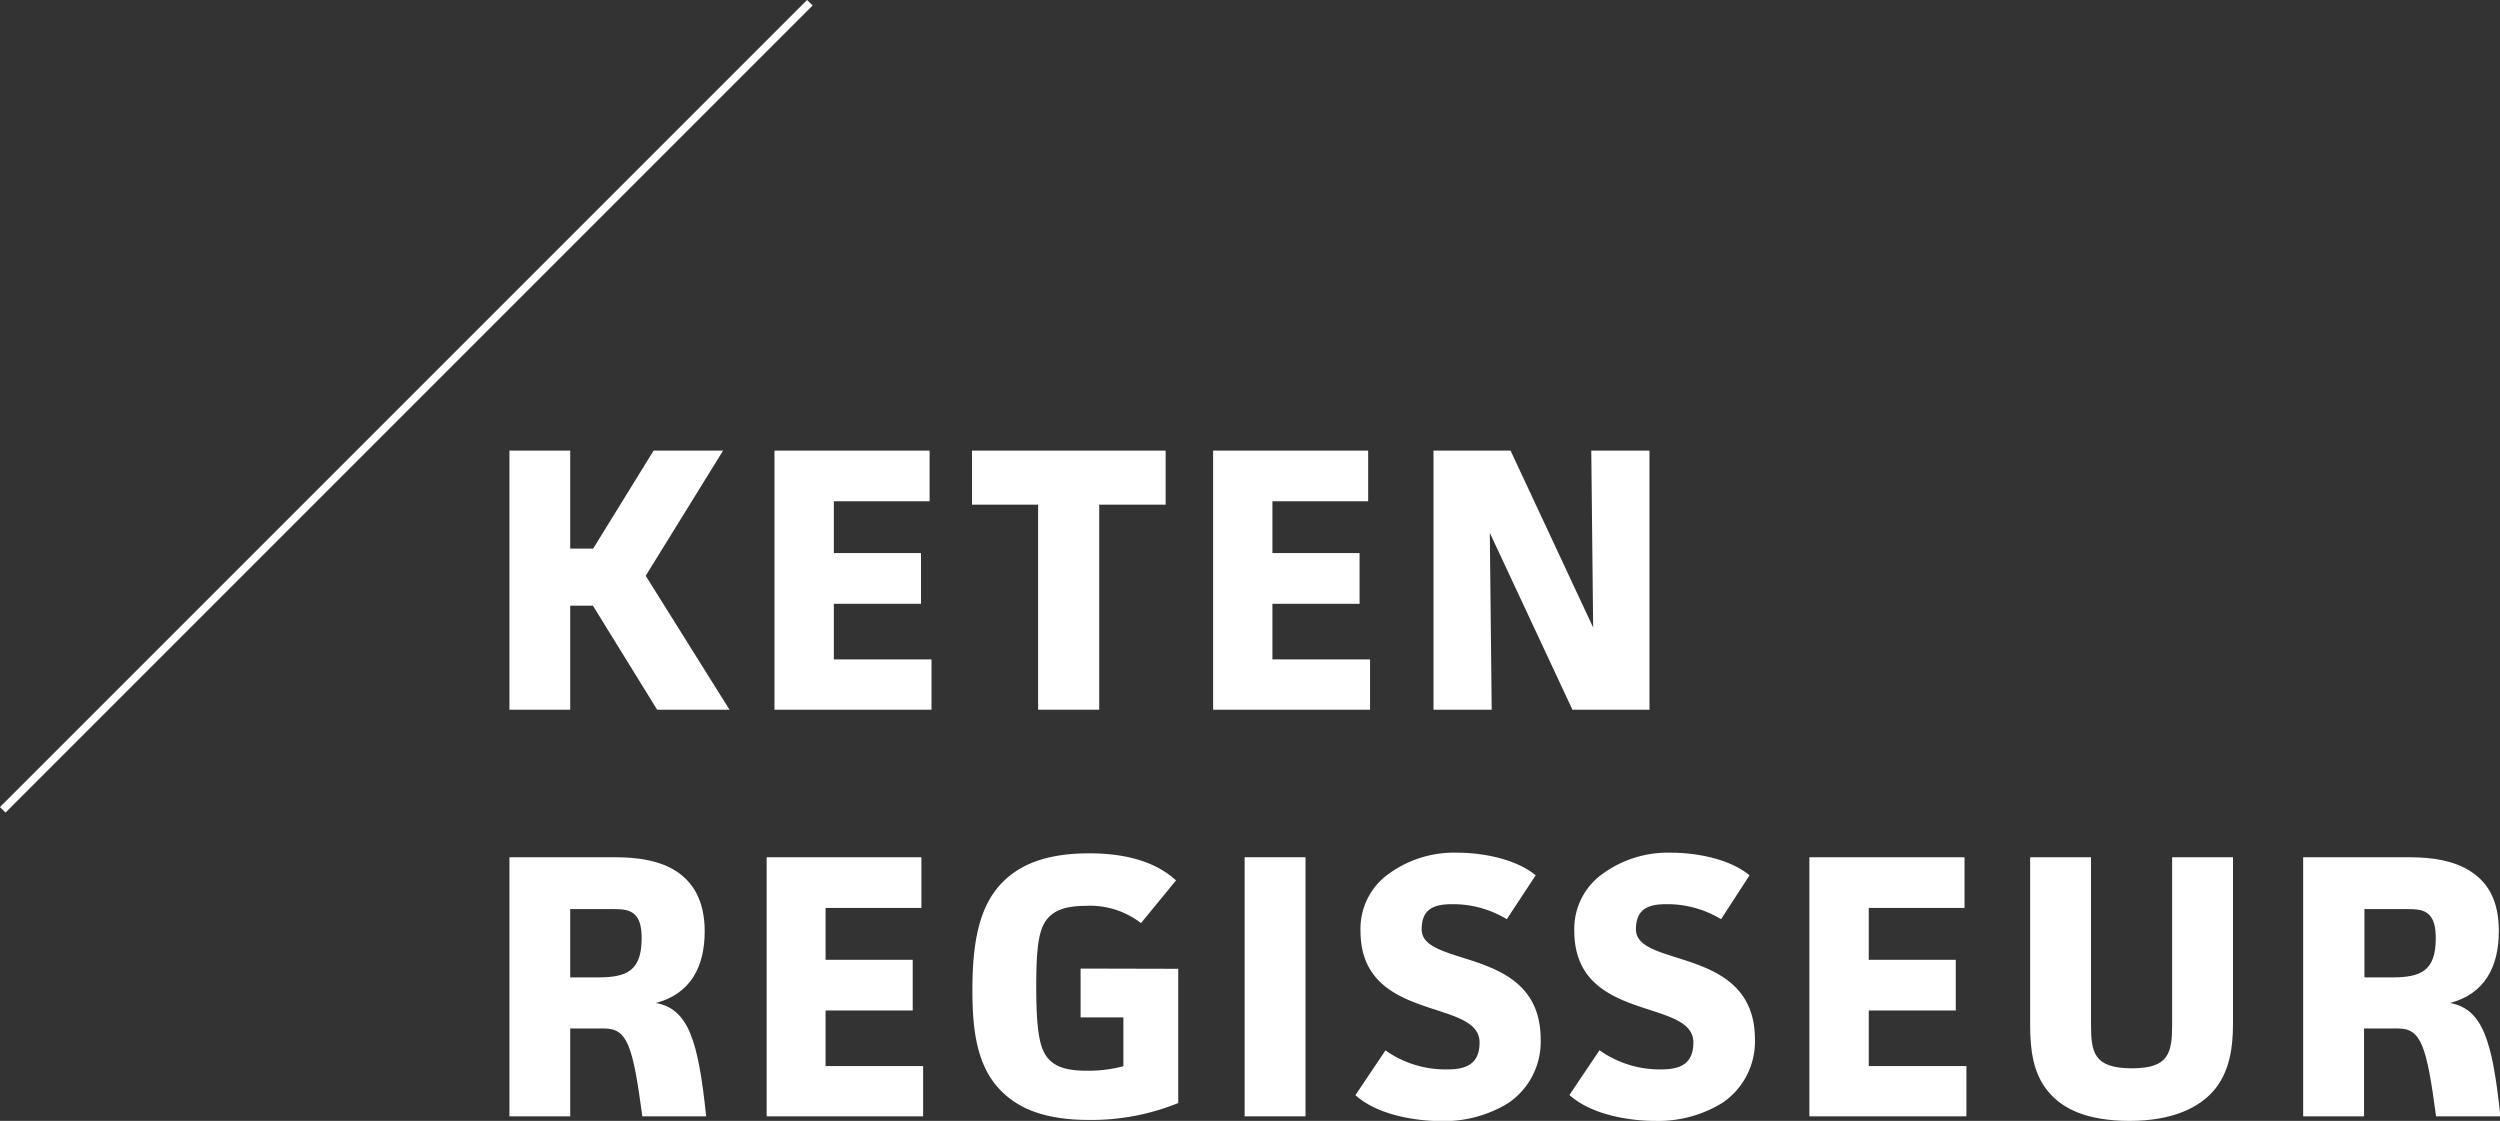
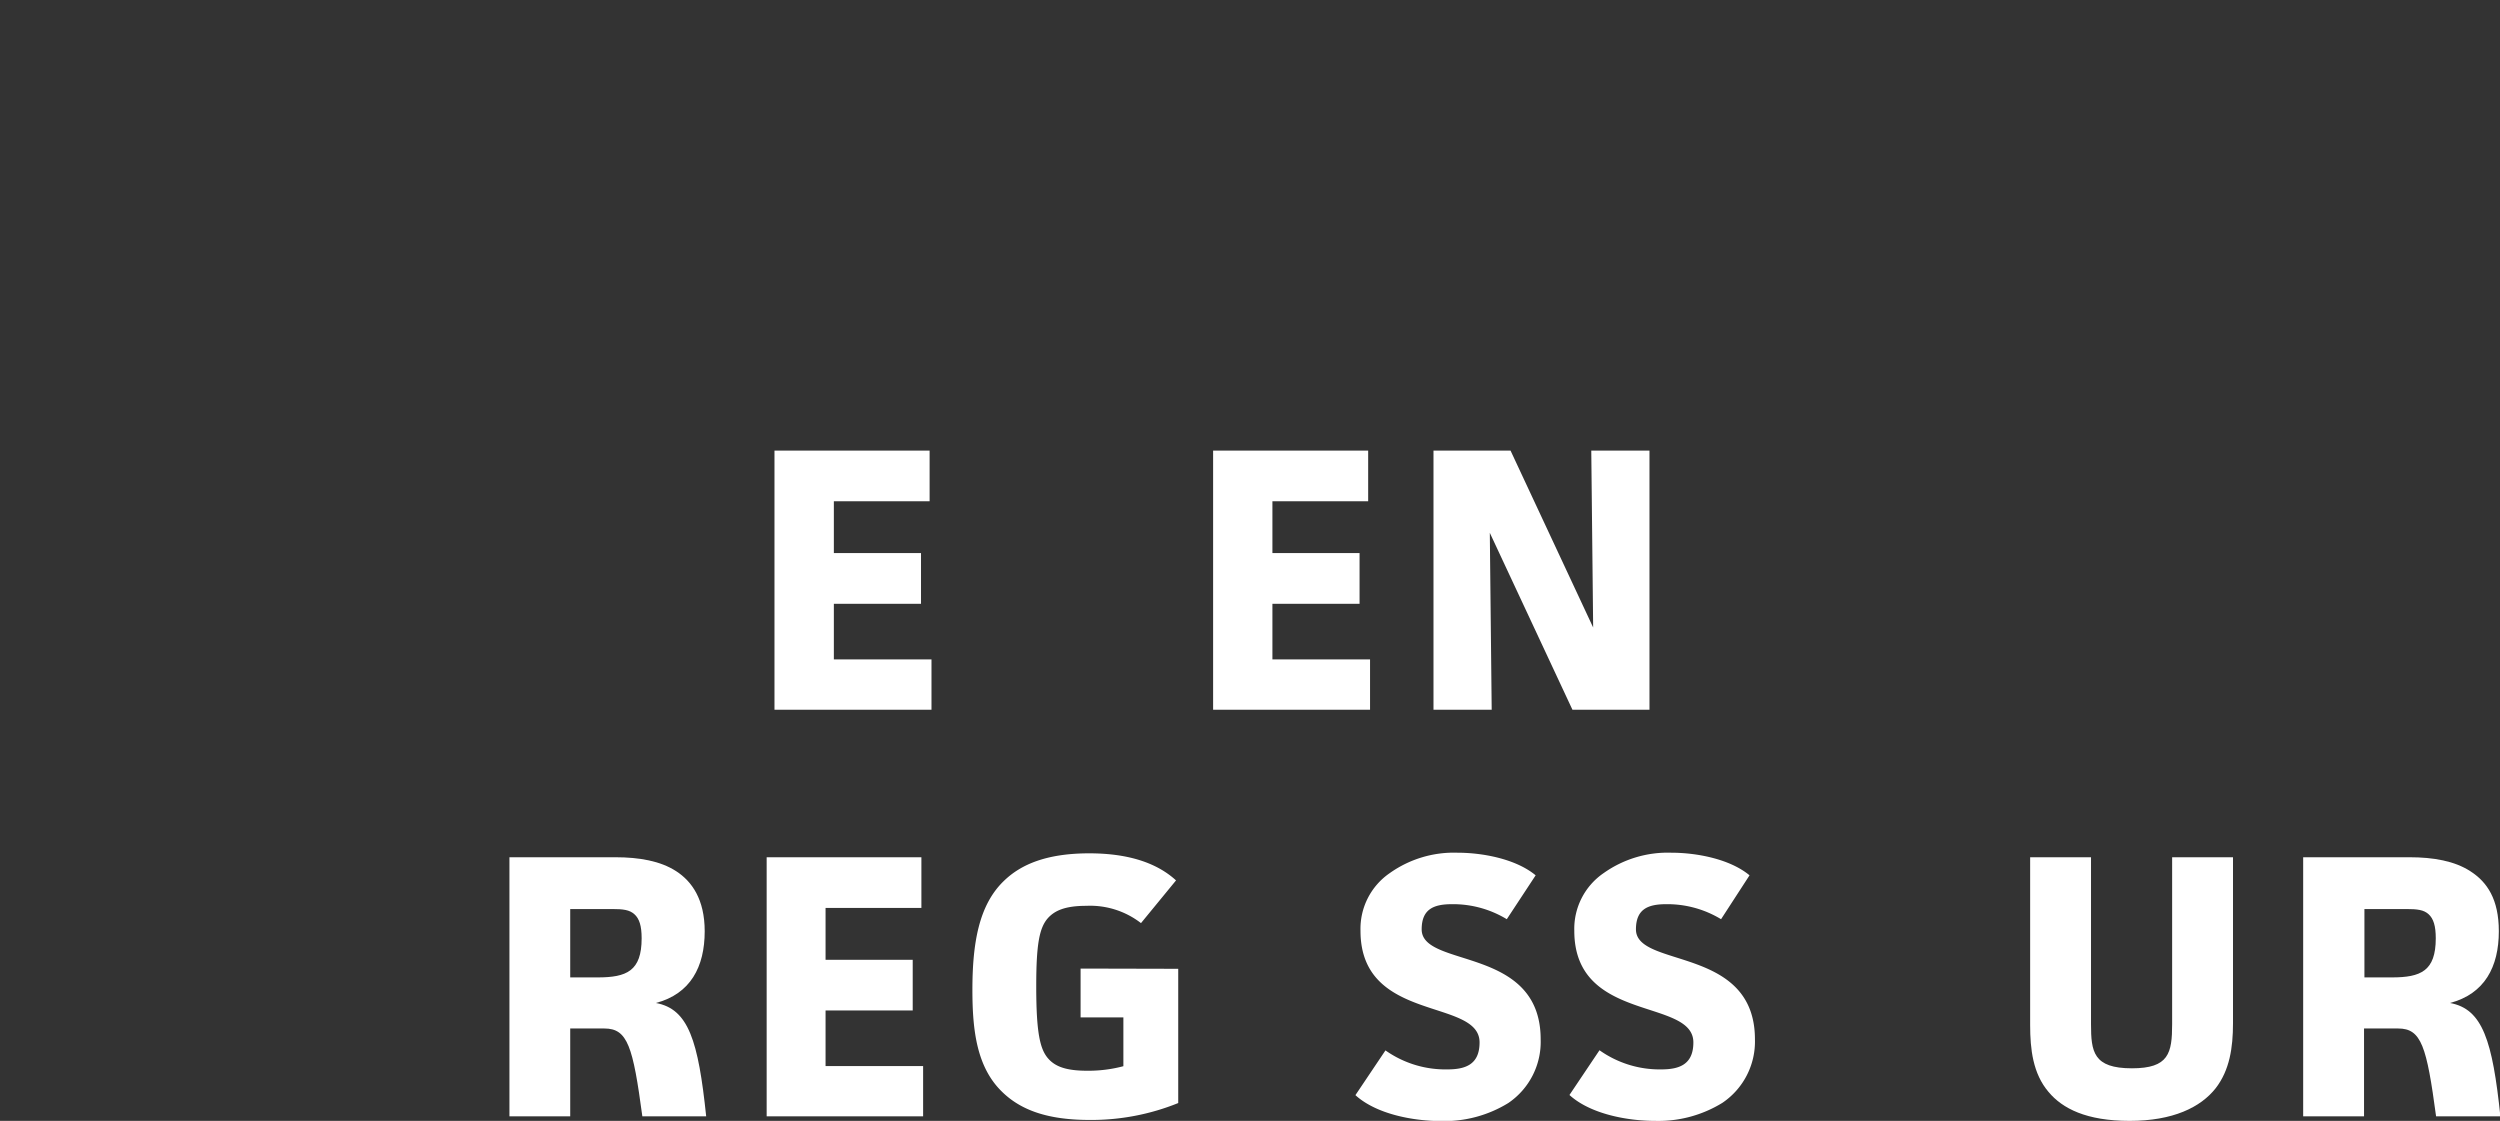
<svg xmlns="http://www.w3.org/2000/svg" viewBox="0 0 319.57 143.28">
  <rect x="0" y="0" width="319.57" height="143.28" fill="#333333" stroke="none" />
  <defs>
    <style>.cls-1{fill:#fff;}.cls-2{fill:none;stroke:#fff;}</style>
  </defs>
  <g id="Layer_2" data-name="Layer 2">
    <g id="Layer_1-2" data-name="Layer 1">
-       <path class="cls-1" d="M72.89,57.6V70.13h2.93L83.55,57.6h8.88l-9.89,16L93.25,90.72H84l-8.21-13.3H72.89v13.3H65.12V57.6Z" />
      <path class="cls-1" d="M118.83,57.6v6.48H106.59V70.7h11.14v6.48H106.59v7.11h12.48v6.43H99V57.6Z" />
-       <path class="cls-1" d="M149,57.6v6.91h-8.49V90.72H132.7V64.51h-8.45V57.6Z" />
      <path class="cls-1" d="M174.89,57.6v6.48H162.65V70.7h11.14v6.48H162.65v7.11h12.48v6.43H155.07V57.6Z" />
      <path class="cls-1" d="M193.09,57.6l10.56,22.61-.24-22.61h7.44V90.72H201L190.44,68.11l.24,22.61h-7.44V57.6Z" />
      <path class="cls-1" d="M78.66,109.58c3.07,0,5.76.48,7.77,1.78s3.65,3.6,3.65,7.68c0,4.56-1.82,8-6.24,9.17,4.18.76,5.42,4.85,6.43,14.49H82.11c-1.2-8.92-1.87-11.23-4.85-11.23H72.89V142.7H65.12V109.58Zm-5.77,15.36H76.4c3.7,0,5.62-.81,5.62-5,0-1.58-.29-2.5-.92-3.07s-1.44-.67-2.88-.67H72.89Z" />
      <path class="cls-1" d="M117.78,109.58v6.48H105.53v6.63h11.14v6.48H105.53v7.1H118v6.43H98V109.58Z" />
      <path class="cls-1" d="M150.61,123.84V141a29.56,29.56,0,0,1-11.33,2.16c-5.43,0-8.83-1.29-11.19-3.6-3.21-3.12-3.79-7.77-3.79-13,0-6,.82-10.85,4-13.93,2.25-2.2,5.61-3.55,10.94-3.55,4.51,0,8.4,1,11.09,3.46L145.85,118a10.62,10.62,0,0,0-7-2.21c-2.74,0-4.08.63-4.95,1.63-1.05,1.25-1.44,3.32-1.44,8.64,0,6,.48,8.12,1.59,9.32.91,1,2.35,1.49,4.89,1.49a17.37,17.37,0,0,0,4.66-.58v-6.24h-5.47v-6.24Z" />
-       <path class="cls-1" d="M166.88,109.58V142.7H159.1V109.58Z" />
      <path class="cls-1" d="M192.61,117.5a13.23,13.23,0,0,0-7-1.92c-2.35,0-3.88.63-3.88,3.22,0,5,15.21,2.06,15.21,14.06A9.45,9.45,0,0,1,192.8,141a15.6,15.6,0,0,1-8.6,2.3c-3.5,0-8.25-.86-10.94-3.31l3.84-5.72A13.27,13.27,0,0,0,185,136.7c2.26,0,4.13-.57,4.13-3.45,0-5.71-15.22-2.45-15.22-14.26a8.63,8.63,0,0,1,3.75-7.39,14.15,14.15,0,0,1,8.64-2.6c3.17,0,7.44.77,10,2.89Z" />
      <path class="cls-1" d="M220,117.5a13.23,13.23,0,0,0-7-1.92c-2.35,0-3.88.63-3.88,3.22,0,5,15.21,2.06,15.21,14.06a9.45,9.45,0,0,1-4.17,8.12,15.6,15.6,0,0,1-8.6,2.3c-3.5,0-8.25-.86-10.94-3.31l3.84-5.72a13.27,13.27,0,0,0,7.87,2.45c2.26,0,4.13-.57,4.13-3.45,0-5.71-15.22-2.45-15.22-14.26A8.63,8.63,0,0,1,205,111.6a14.15,14.15,0,0,1,8.64-2.6c3.17,0,7.44.77,10,2.89Z" />
-       <path class="cls-1" d="M251.12,109.58v6.48H238.88v6.63H250v6.48H238.88v7.1h12.48v6.43H231.29V109.58Z" />
-       <path class="cls-1" d="M267.29,109.58V130.9c0,3.55.29,5.66,5.23,5.66,4.71,0,5.14-1.92,5.14-5.66V109.58h7.78V130.8c0,3.12-.43,6-2.21,8.3-1.92,2.45-5.47,4.18-11,4.18s-8.6-1.58-10.37-3.7c-2-2.35-2.35-5.47-2.35-8.54V109.58Z" />
+       <path class="cls-1" d="M267.29,109.58V130.9c0,3.55.29,5.66,5.23,5.66,4.71,0,5.14-1.92,5.14-5.66V109.58h7.78V130.8c0,3.12-.43,6-2.21,8.3-1.92,2.45-5.47,4.18-11,4.18s-8.6-1.58-10.37-3.7c-2-2.35-2.35-5.47-2.35-8.54V109.58" />
      <path class="cls-1" d="M308,109.58c3.07,0,5.76.48,7.77,1.78,2.17,1.39,3.65,3.6,3.65,7.68,0,4.56-1.82,8-6.24,9.17,4.18.76,5.43,4.85,6.44,14.49H311.4c-1.2-8.92-1.87-11.23-4.84-11.23h-4.37V142.7h-7.78V109.58Zm-5.76,15.36h3.5c3.7,0,5.62-.81,5.62-5,0-1.58-.29-2.5-.91-3.07s-1.44-.67-2.88-.67h-5.33Z" />
-       <line class="cls-2" x1="0.35" y1="103.52" x2="103.52" y2="0.35" />
    </g>
  </g>
</svg>